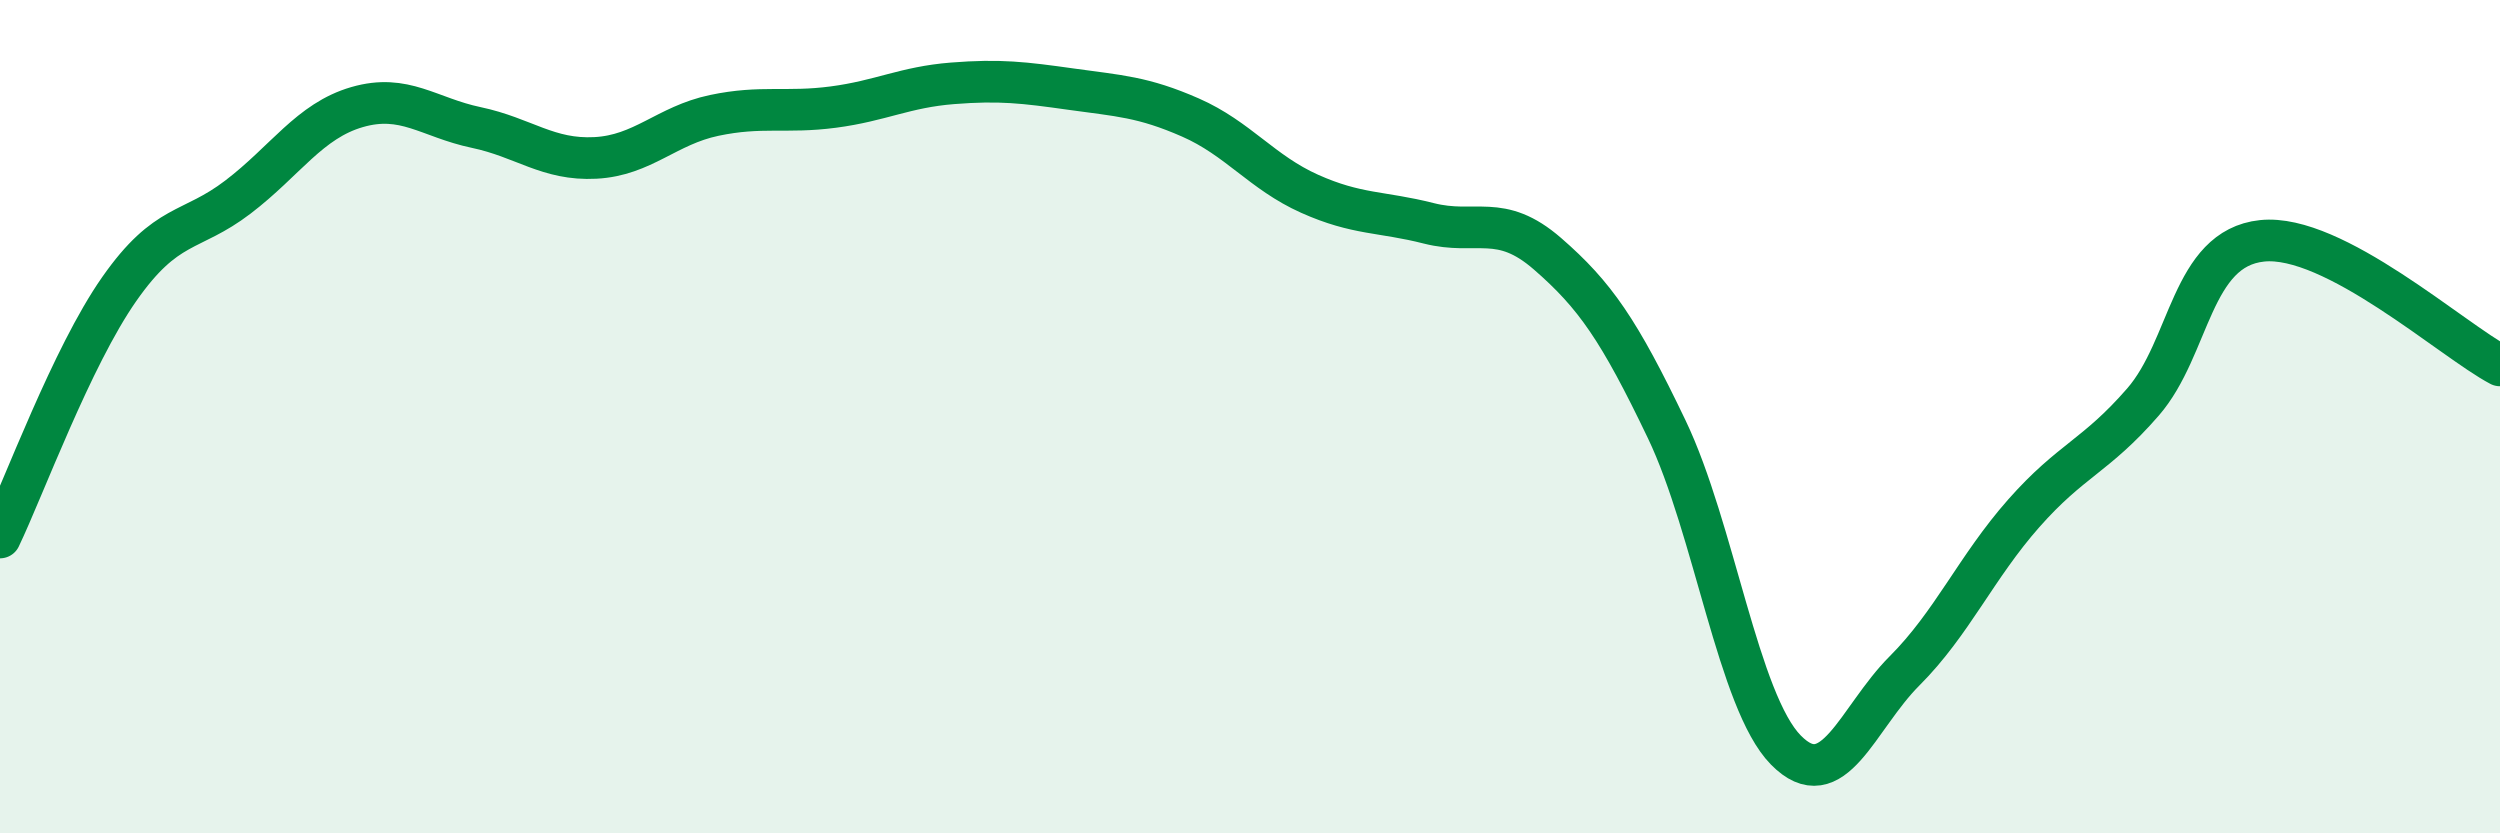
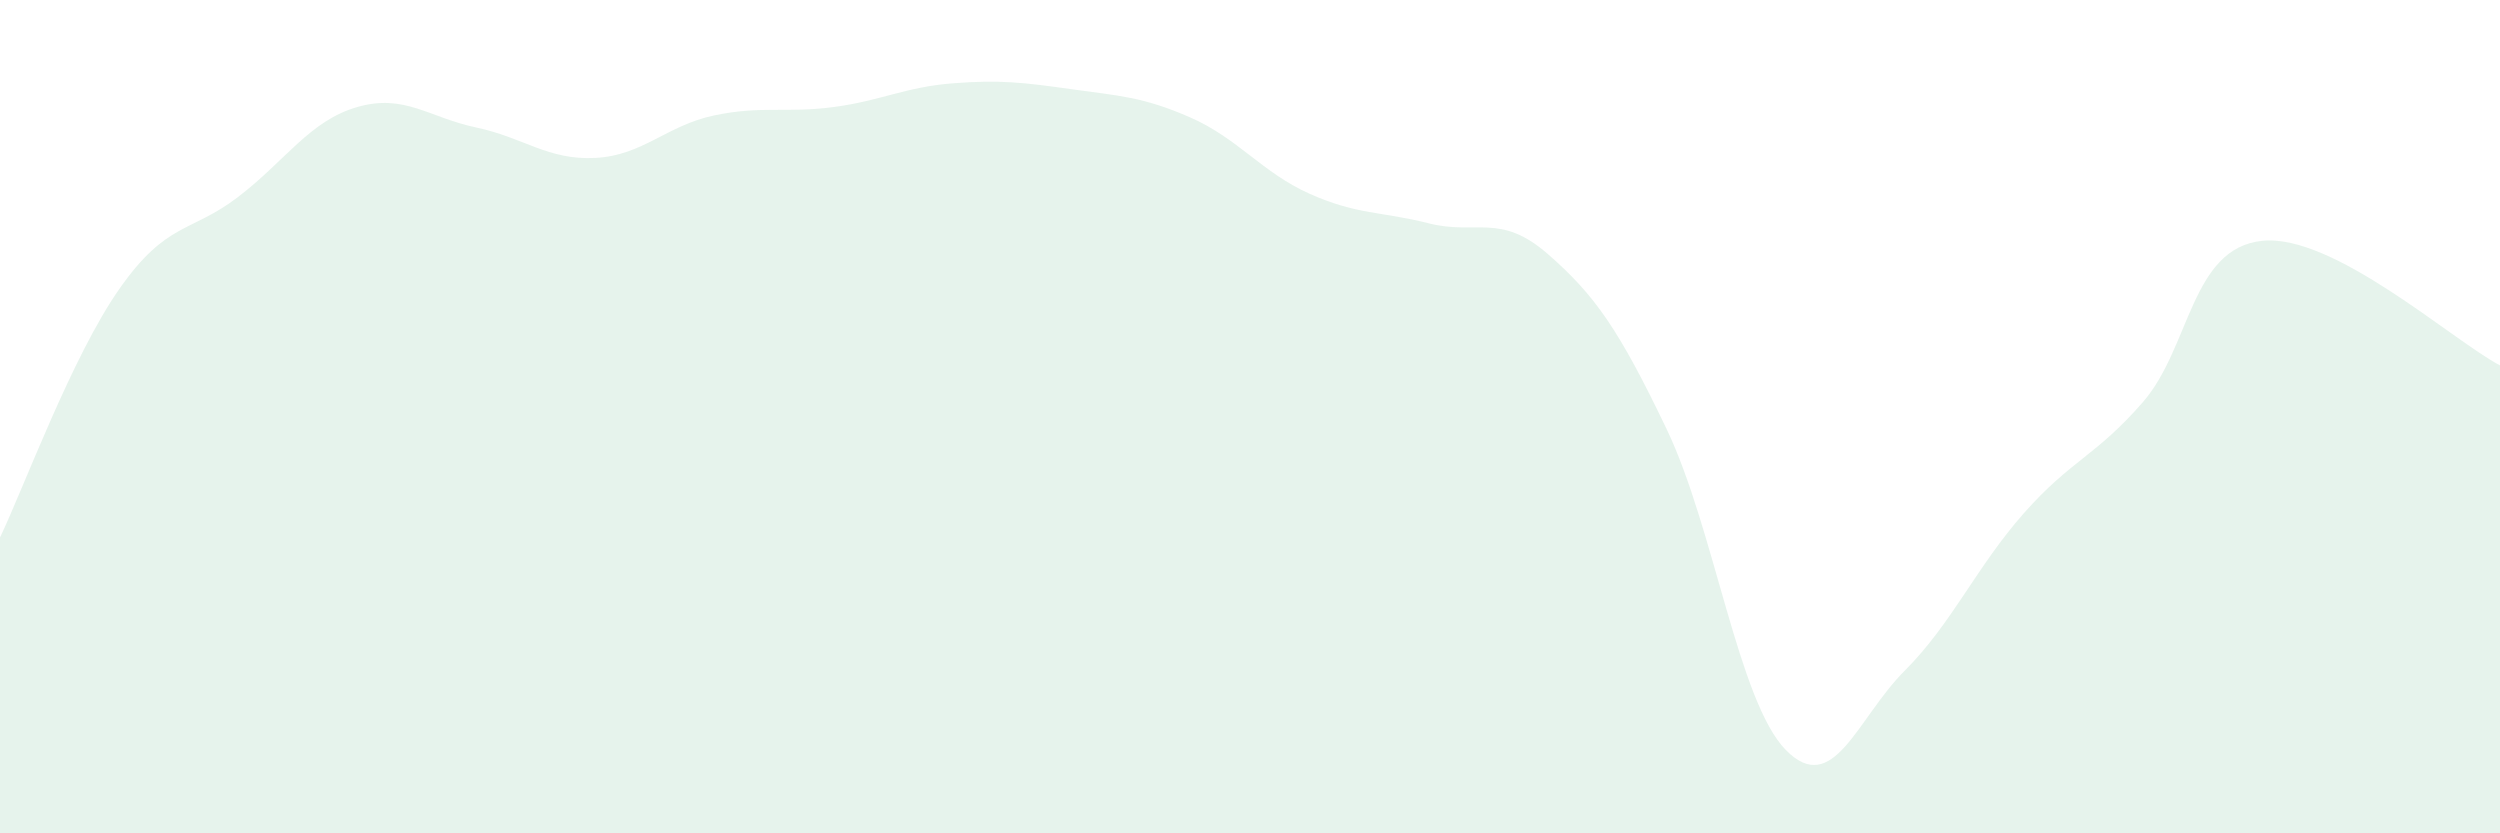
<svg xmlns="http://www.w3.org/2000/svg" width="60" height="20" viewBox="0 0 60 20">
  <path d="M 0,12.9 C 0.57,11.71 1.72,8.57 2.86,6.94 C 4,5.31 4.57,5.6 5.71,4.73 C 6.85,3.86 7.43,2.9 8.57,2.57 C 9.71,2.24 10.29,2.82 11.43,3.06 C 12.57,3.3 13.15,3.85 14.29,3.79 C 15.43,3.73 16,3.01 17.14,2.77 C 18.28,2.53 18.86,2.72 20,2.57 C 21.14,2.42 21.72,2.09 22.86,2 C 24,1.91 24.57,1.98 25.71,2.14 C 26.85,2.3 27.43,2.32 28.57,2.82 C 29.71,3.32 30.29,4.14 31.43,4.65 C 32.57,5.16 33.15,5.07 34.29,5.36 C 35.43,5.65 36,5.1 37.14,6.09 C 38.28,7.08 38.86,7.92 40,10.3 C 41.14,12.68 41.72,16.84 42.86,18 C 44,19.16 44.57,17.24 45.71,16.1 C 46.85,14.96 47.43,13.61 48.57,12.32 C 49.71,11.03 50.29,10.96 51.43,9.65 C 52.57,8.34 52.58,5.96 54.29,5.78 C 56,5.6 58.86,8.17 60,8.77L60 20L0 20Z" fill="#008740" opacity="0.1" stroke-linecap="round" stroke-linejoin="round" />
-   <path d="M 0,12.9 C 0.57,11.71 1.72,8.57 2.86,6.94 C 4,5.31 4.57,5.6 5.71,4.73 C 6.85,3.86 7.43,2.9 8.57,2.57 C 9.71,2.24 10.29,2.82 11.43,3.06 C 12.57,3.3 13.15,3.85 14.29,3.79 C 15.43,3.73 16,3.01 17.14,2.77 C 18.28,2.53 18.86,2.72 20,2.57 C 21.14,2.42 21.72,2.09 22.86,2 C 24,1.91 24.57,1.98 25.71,2.14 C 26.85,2.3 27.43,2.32 28.57,2.82 C 29.71,3.32 30.29,4.14 31.43,4.65 C 32.57,5.16 33.15,5.07 34.29,5.36 C 35.43,5.65 36,5.1 37.14,6.09 C 38.28,7.08 38.86,7.92 40,10.3 C 41.14,12.68 41.72,16.84 42.86,18 C 44,19.16 44.57,17.24 45.71,16.1 C 46.85,14.96 47.43,13.61 48.57,12.32 C 49.71,11.03 50.29,10.96 51.43,9.65 C 52.57,8.34 52.58,5.96 54.29,5.78 C 56,5.6 58.86,8.17 60,8.77" stroke="#008740" stroke-width="1" fill="none" stroke-linecap="round" stroke-linejoin="round" />
</svg>